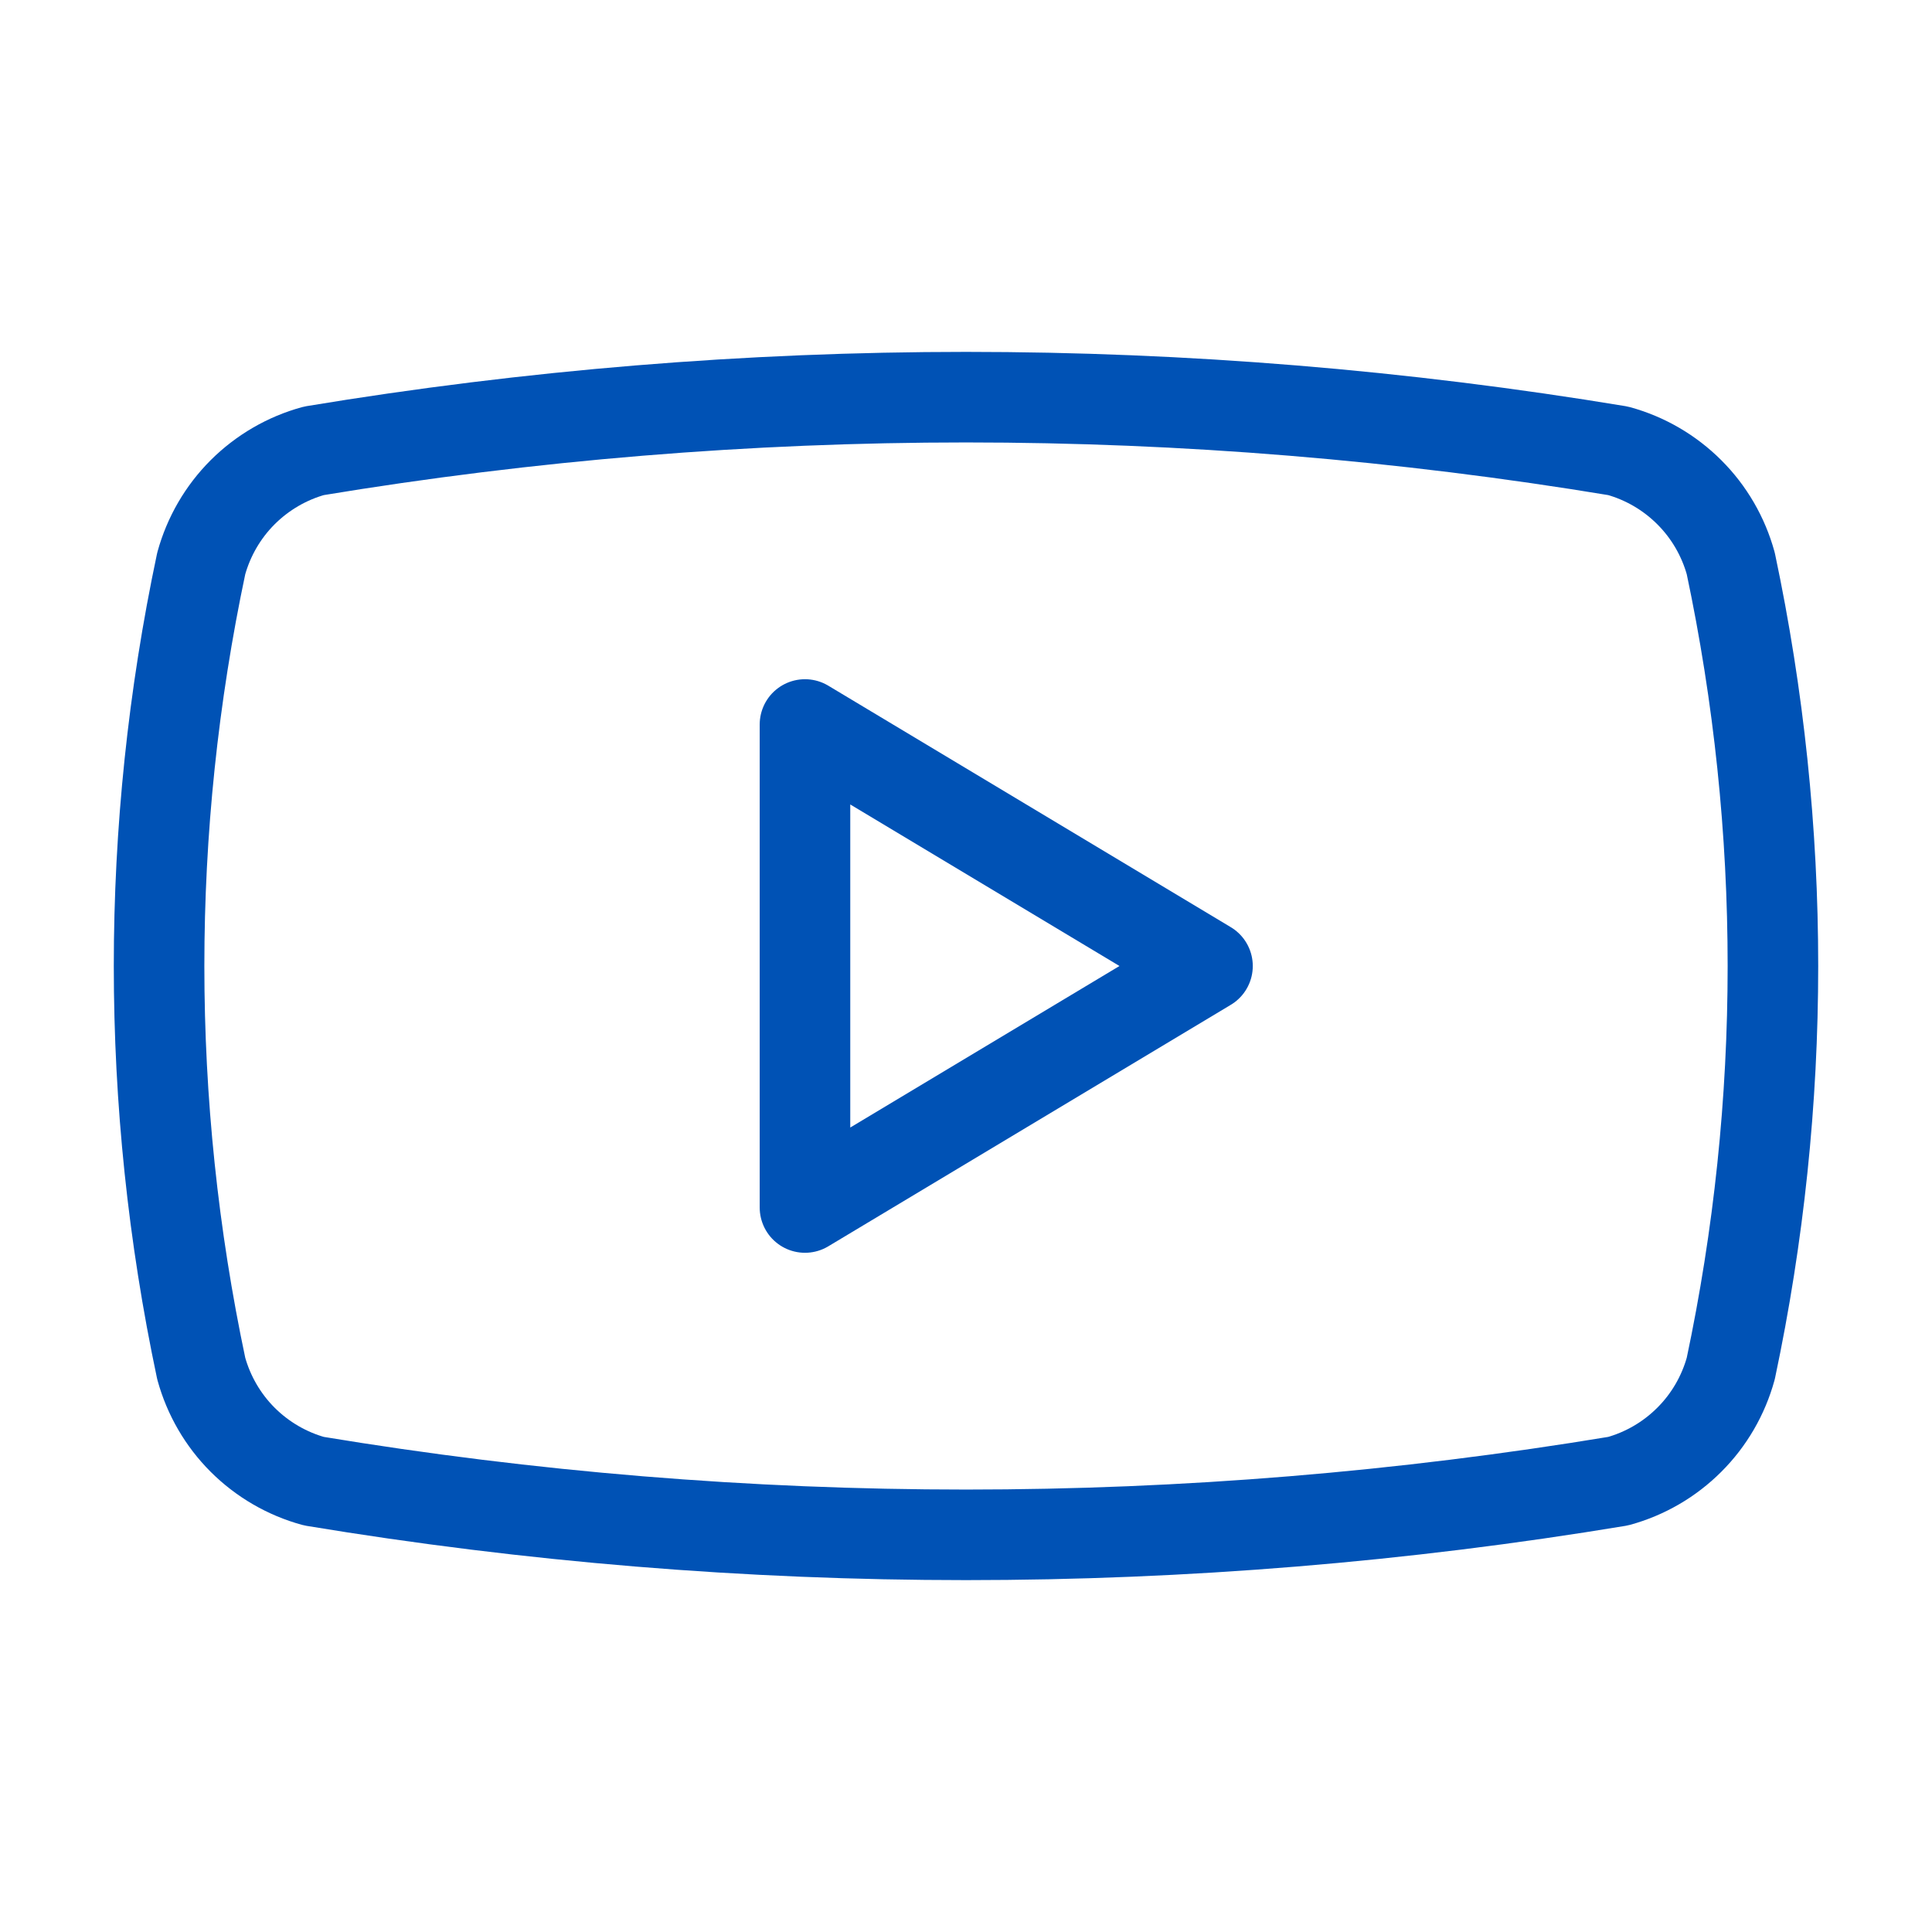
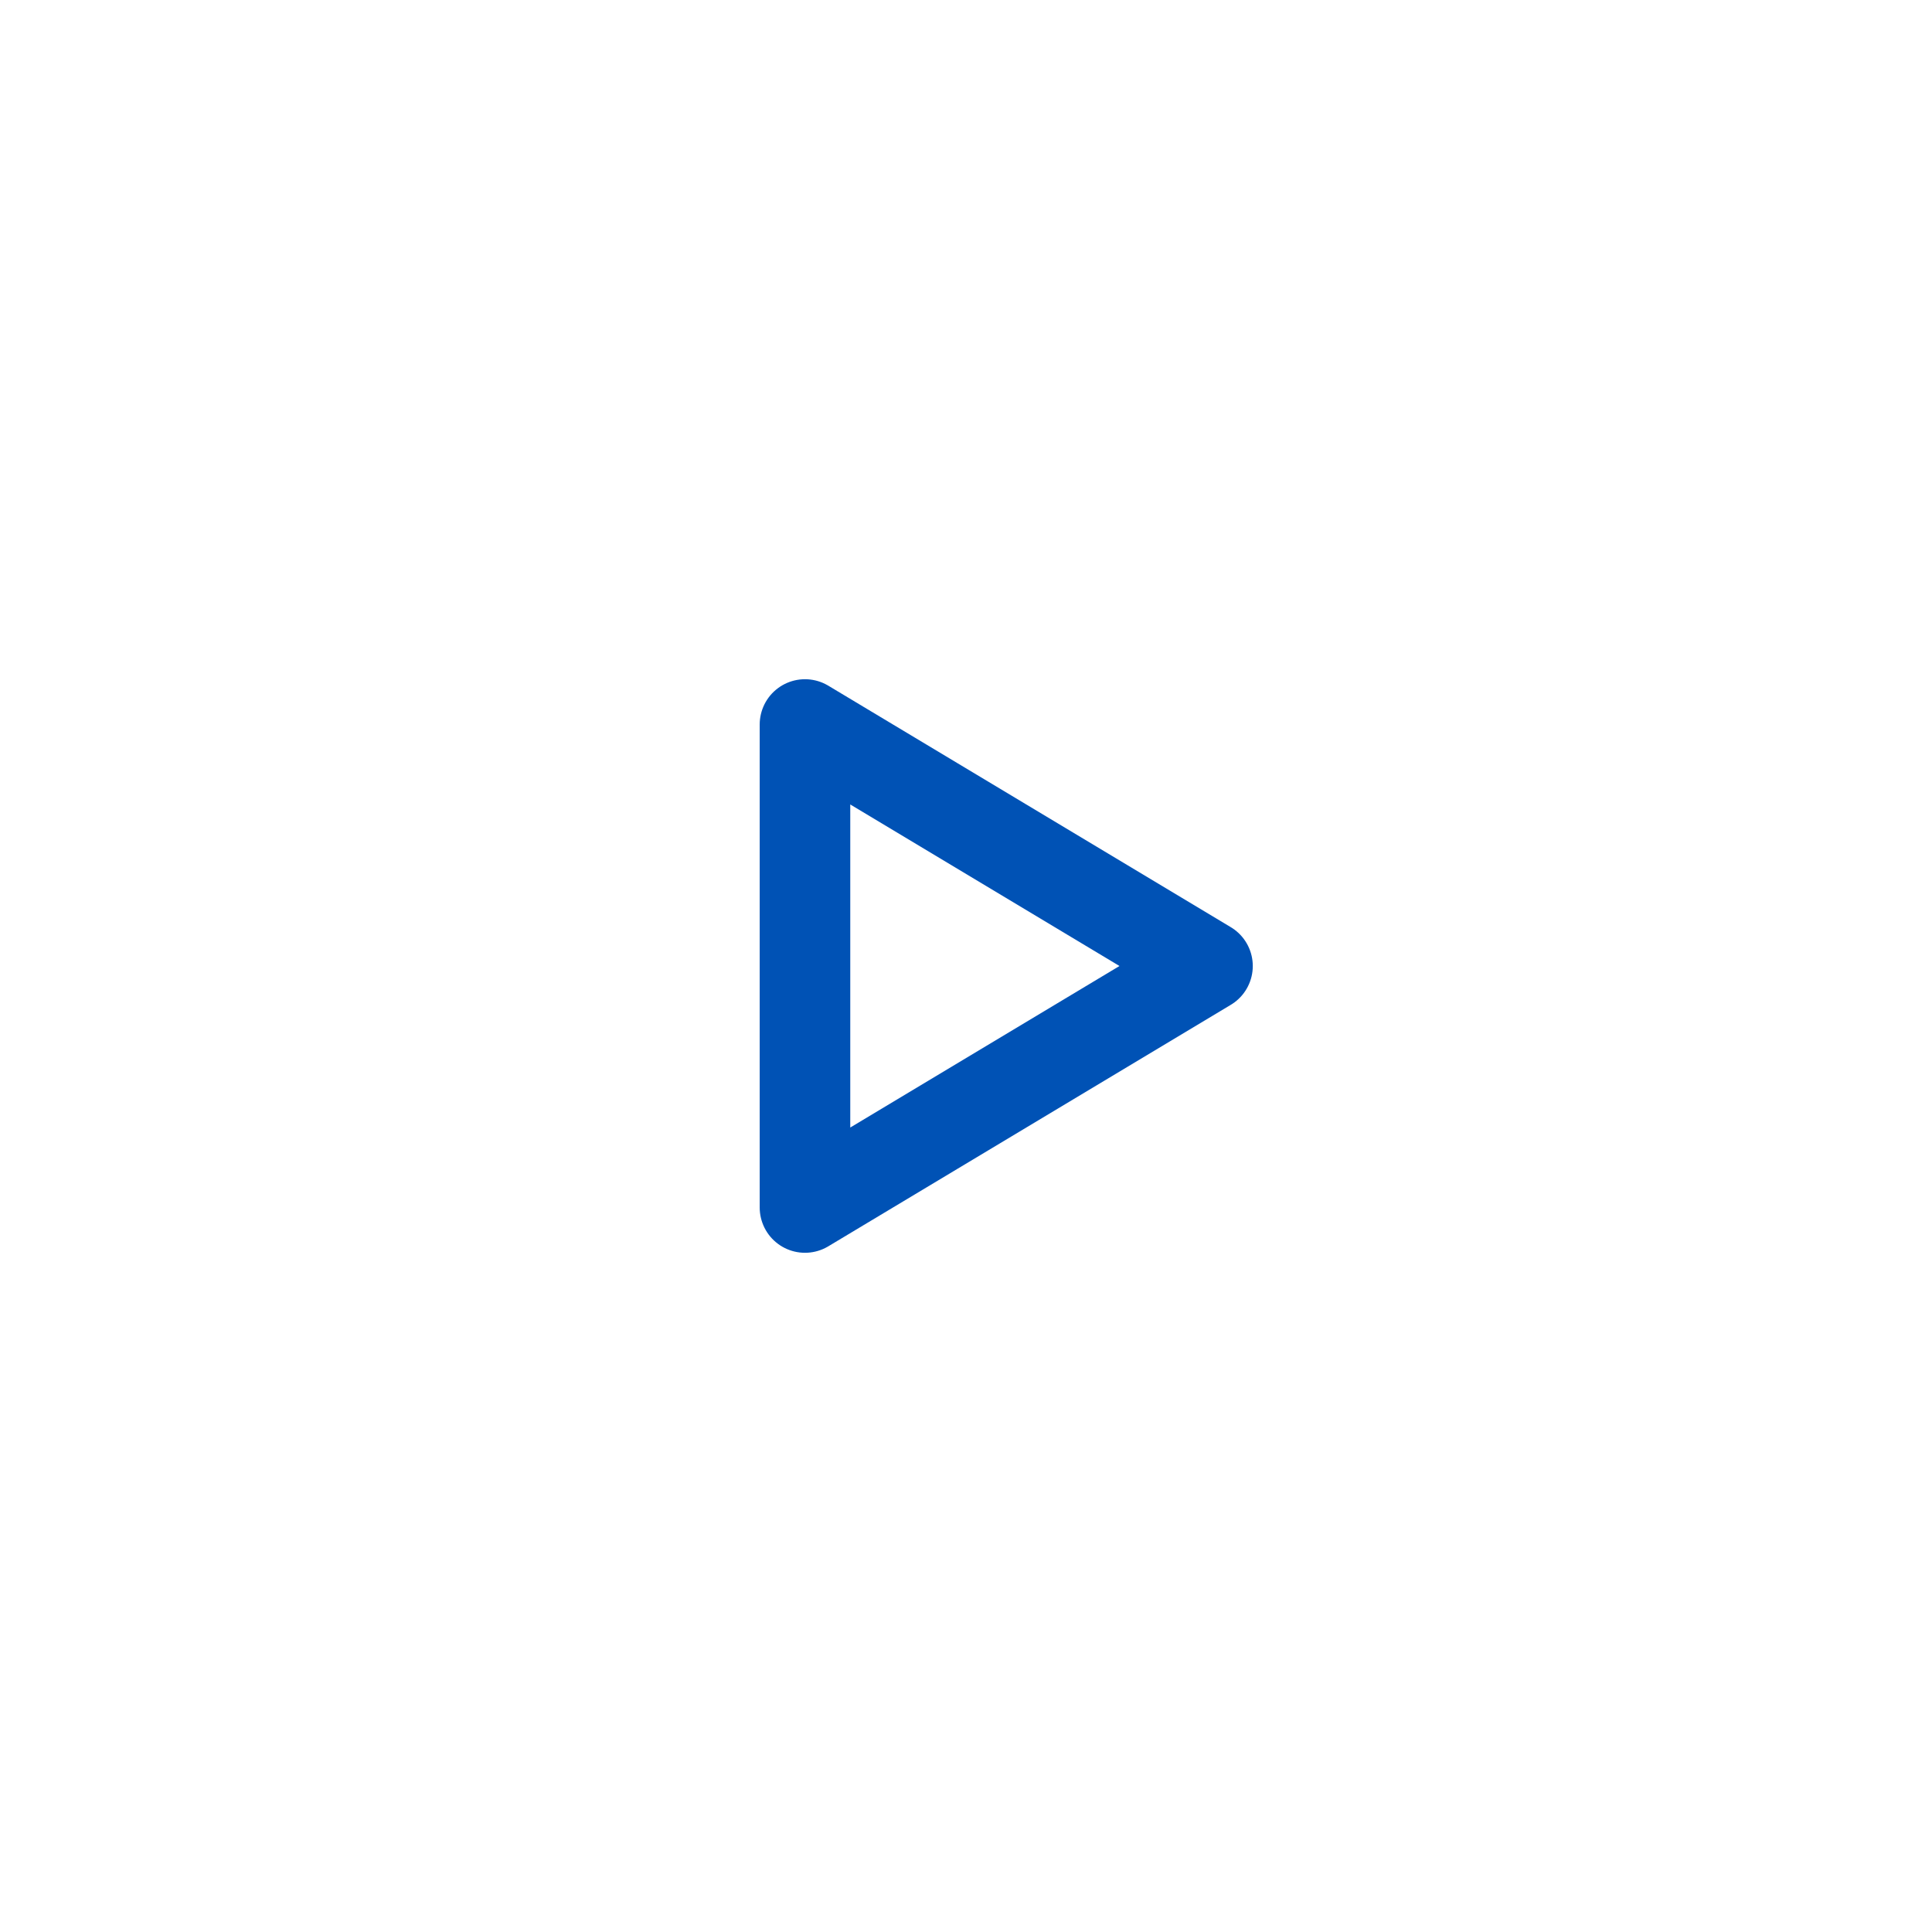
<svg xmlns="http://www.w3.org/2000/svg" width="32" height="32" viewBox="0 0 32 32" fill="none">
-   <path d="M3.333 22.667C2.402 18.271 2.402 13.729 3.333 9.333C3.456 8.887 3.692 8.48 4.019 8.153C4.347 7.826 4.754 7.589 5.2 7.467C12.351 6.282 19.649 6.282 26.8 7.467C27.246 7.589 27.653 7.826 27.98 8.153C28.308 8.48 28.544 8.887 28.667 9.333C29.598 13.729 29.598 18.271 28.667 22.667C28.544 23.113 28.308 23.52 27.98 23.847C27.653 24.174 27.246 24.411 26.8 24.533C19.649 25.718 12.351 25.718 5.2 24.533C4.754 24.411 4.347 24.174 4.019 23.847C3.692 23.52 3.456 23.113 3.333 22.667Z" stroke="#0052B5" stroke-width="1.5" stroke-linecap="round" stroke-linejoin="round" />
-   <path d="M13.333 20L20 16L13.333 12V20Z" stroke="#0052B5" stroke-width="1.5" stroke-linecap="round" stroke-linejoin="round" />
+   <path d="M13.333 20L20 16L13.333 12Z" stroke="#0052B5" stroke-width="1.5" stroke-linecap="round" stroke-linejoin="round" />
</svg>